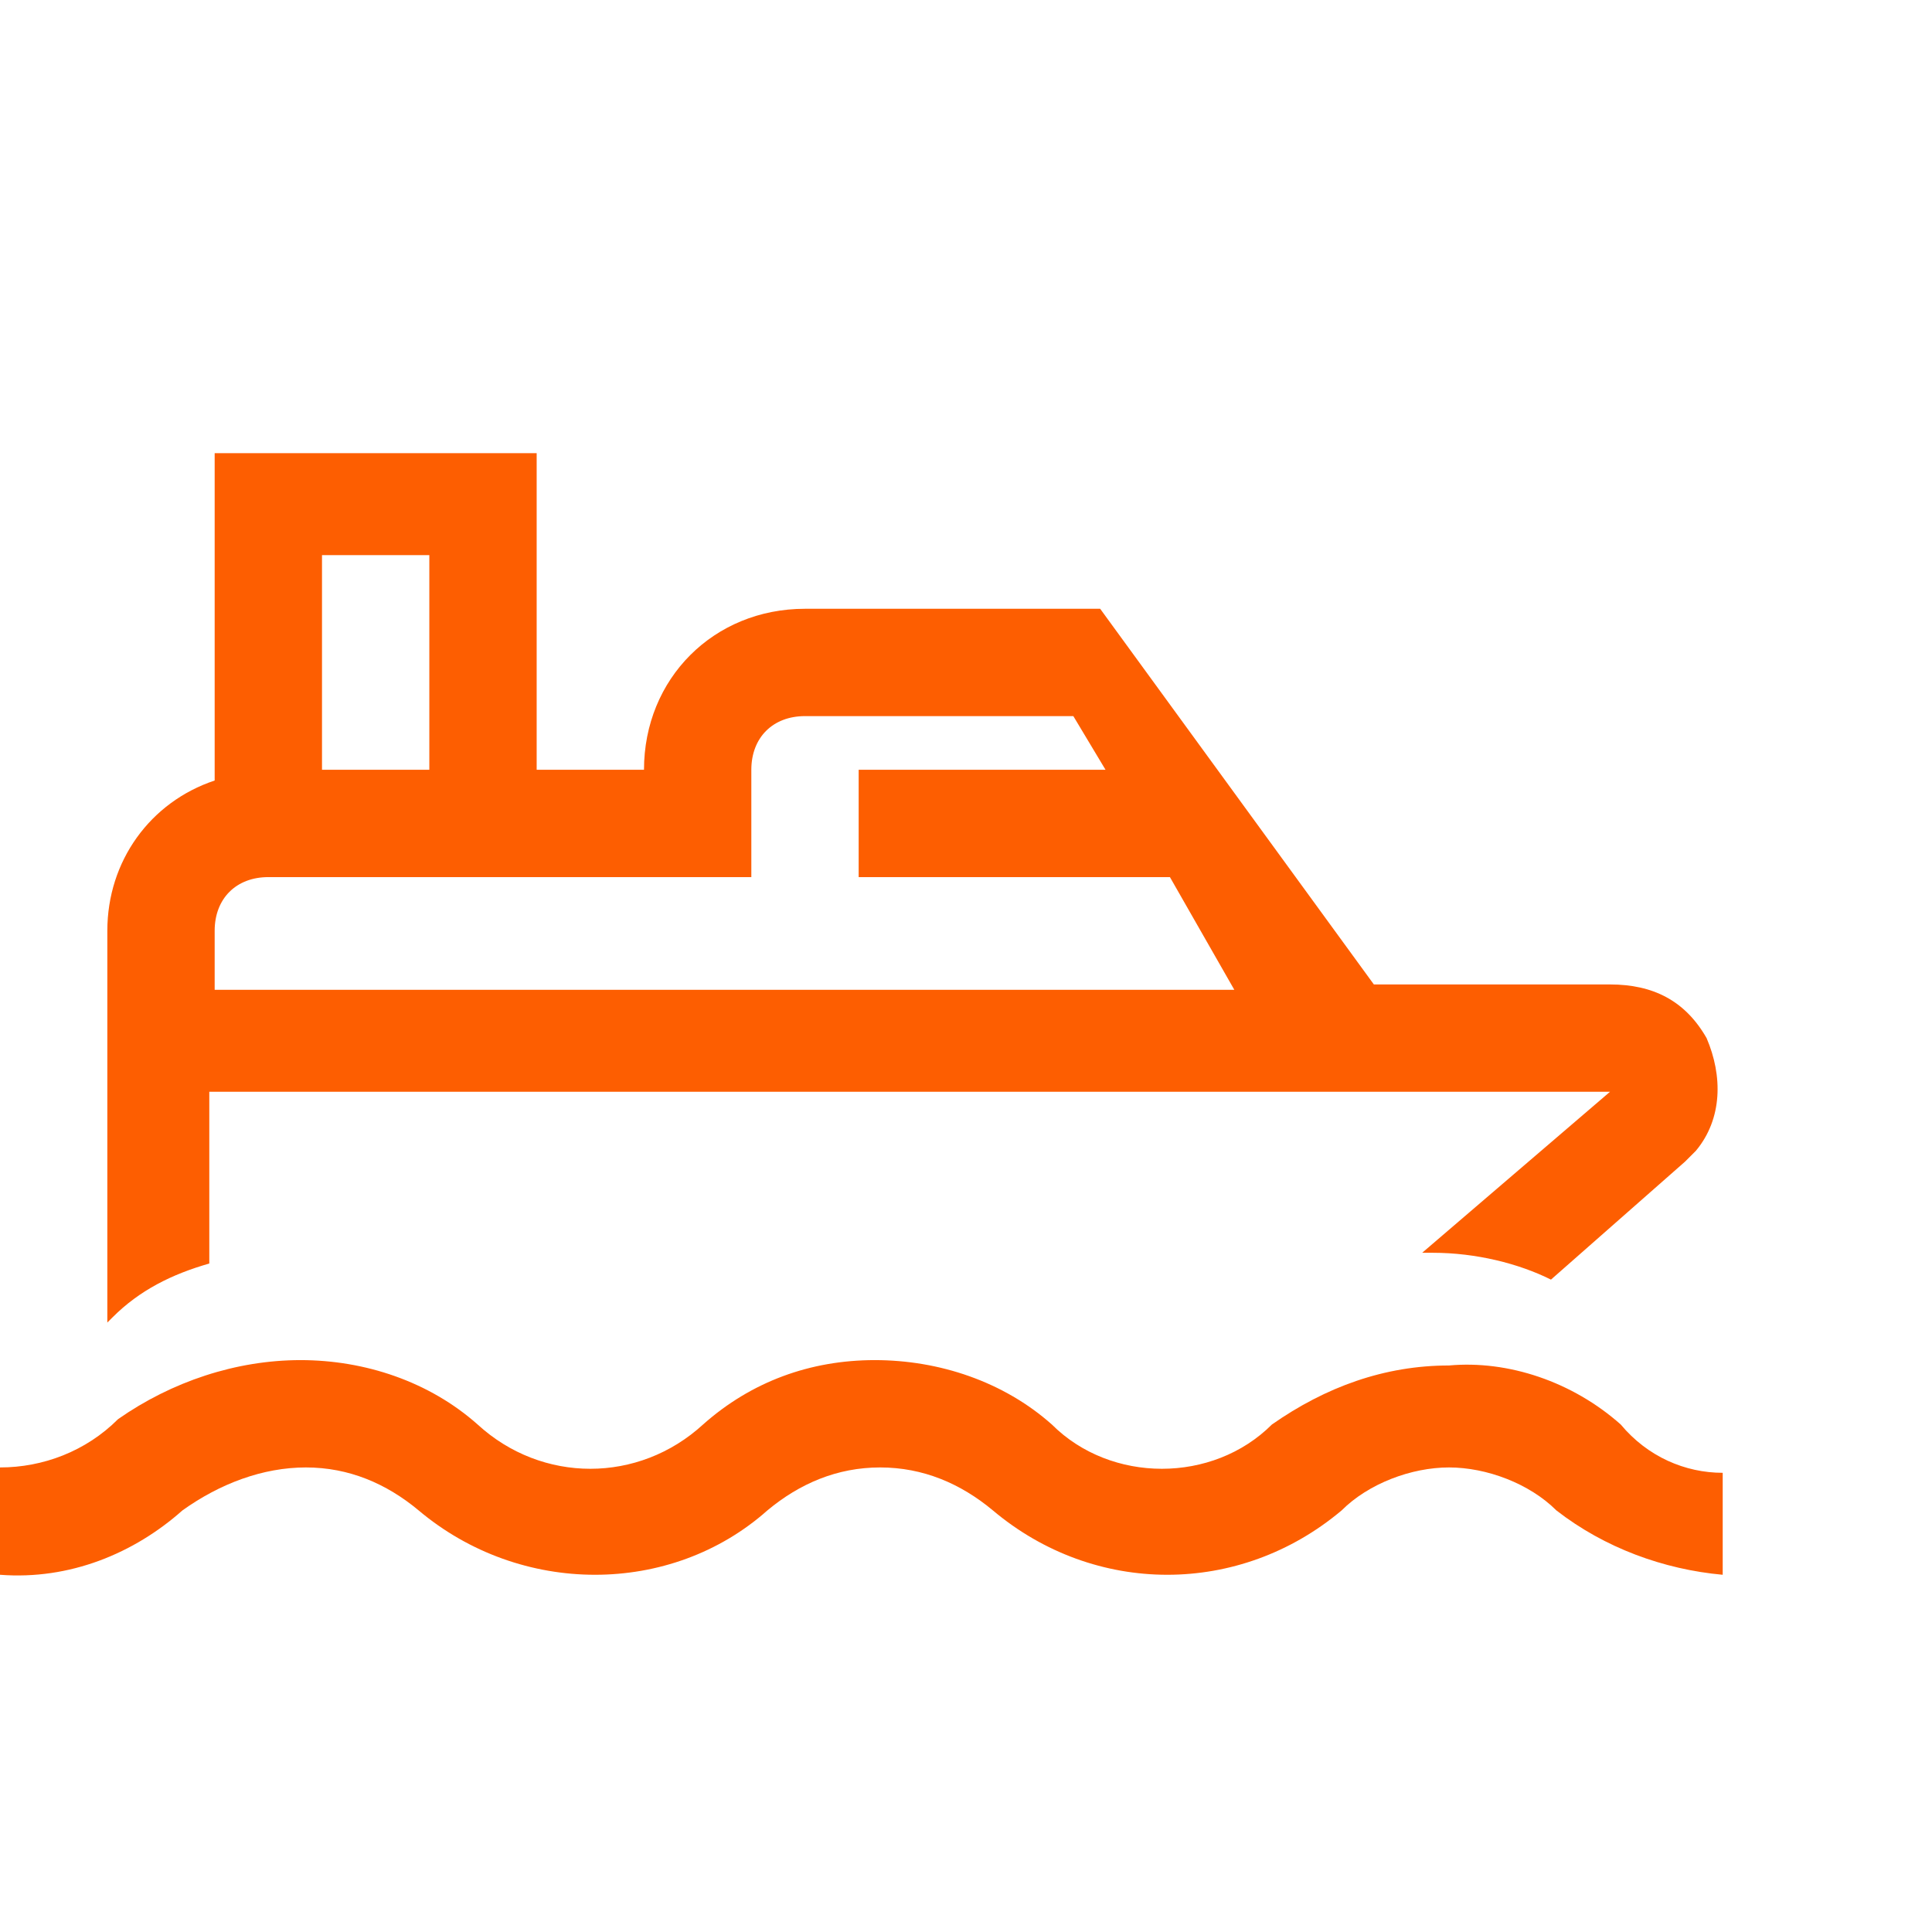
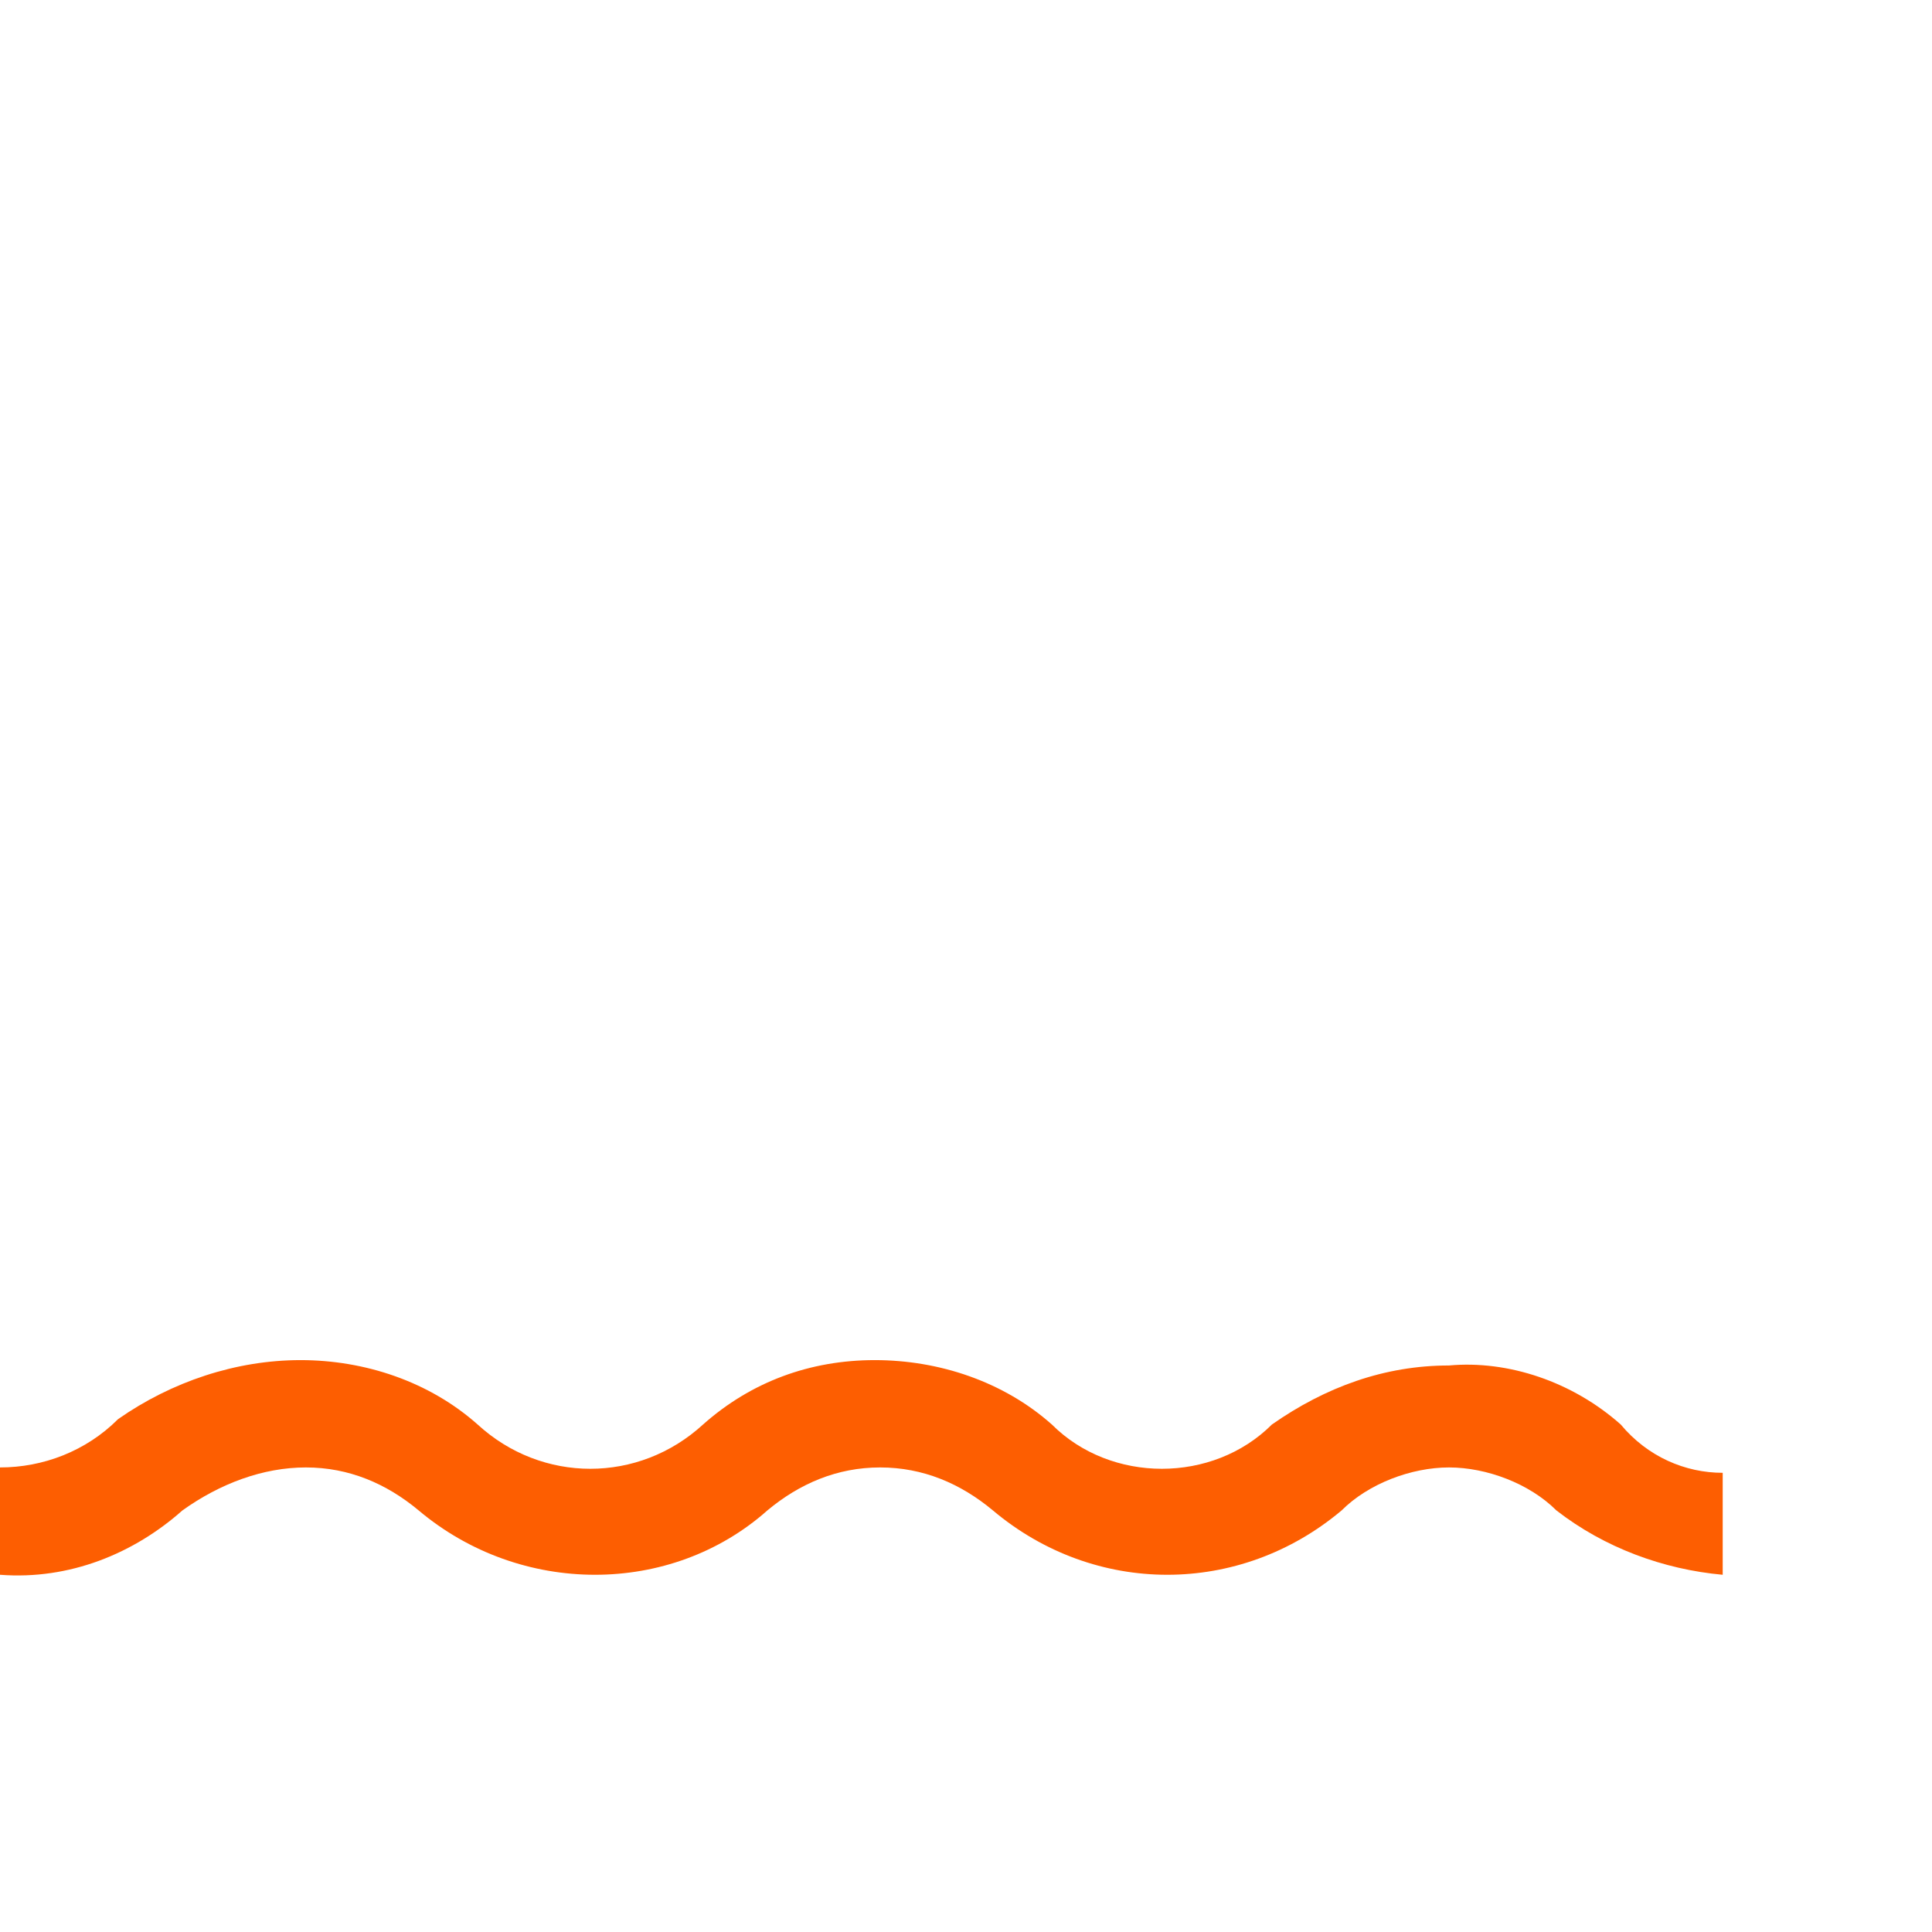
<svg xmlns="http://www.w3.org/2000/svg" id="Layer_2" data-name="Layer 2" viewBox="0 0 800 800">
  <defs>
    <clipPath id="clippath">
      <rect width="800" height="800" style="fill: none;" />
    </clipPath>
  </defs>
  <g id="Layer_1-2" data-name="Layer 1">
    <g style="clip-path: url(#clippath);">
      <g>
        <path d="M600,565.416c-26.667,0-51.111,8.889-73.333,24.444h0c-24.444,24.444-66.667,24.444-91.111,0-20-17.778-46.667-26.667-73.333-26.667s-51.111,8.889-71.111,26.667c-26.667,24.444-66.667,24.444-93.333,0-20-17.778-46.667-26.667-73.333-26.667s-53.333,8.889-75.556,24.444C35.556,600.971,17.778,607.638,0,607.638v44.444c28.889,2.222,55.556-8.889,75.556-26.667,15.556-11.111,33.333-17.778,51.111-17.778s33.333,6.667,46.667,17.778c42.222,35.556,104.444,35.556,144.444,0,13.333-11.111,28.889-17.778,46.667-17.778s33.333,6.667,46.667,17.778c42.222,35.556,102.222,35.556,144.444,0,11.111-11.111,28.889-17.778,44.444-17.778s33.333,6.667,44.444,17.778c20,15.556,44.444,24.444,68.889,26.667v-42.222c-15.556,0-31.111-6.667-42.222-20-20-17.778-46.667-26.667-71.111-24.444Z" style="fill: #fd5e01;" />
-         <path d="M86.667,523.194v-71.111h580l-77.778,66.667h4.444c17.778,0,35.556,4.444,48.889,11.111l55.556-48.889,4.444-4.444c11.111-13.333,11.111-31.111,4.444-46.667-8.889-15.556-22.222-22.222-40-22.222h-97.778l-113.333-155.556h-122.222c-37.778,0-66.667,28.889-66.667,66.667h-44.444v-131.111H88.889v135.556c-26.667,8.889-44.444,33.333-44.444,62.222v162.222l2.222-2.222c11.111-11.111,24.444-17.778,40-22.222ZM133.333,229.86h44.444v88.889h-44.444v-88.889ZM88.889,385.416c0-13.333,8.889-22.222,22.222-22.222h200v-44.444c0-13.333,8.889-22.222,22.222-22.222h111.111l13.333,22.222h-102.222v44.444h128.889l26.667,46.667H88.889v-24.444Z" style="fill: #fd5e01;" />
      </g>
    </g>
  </g>
</svg>